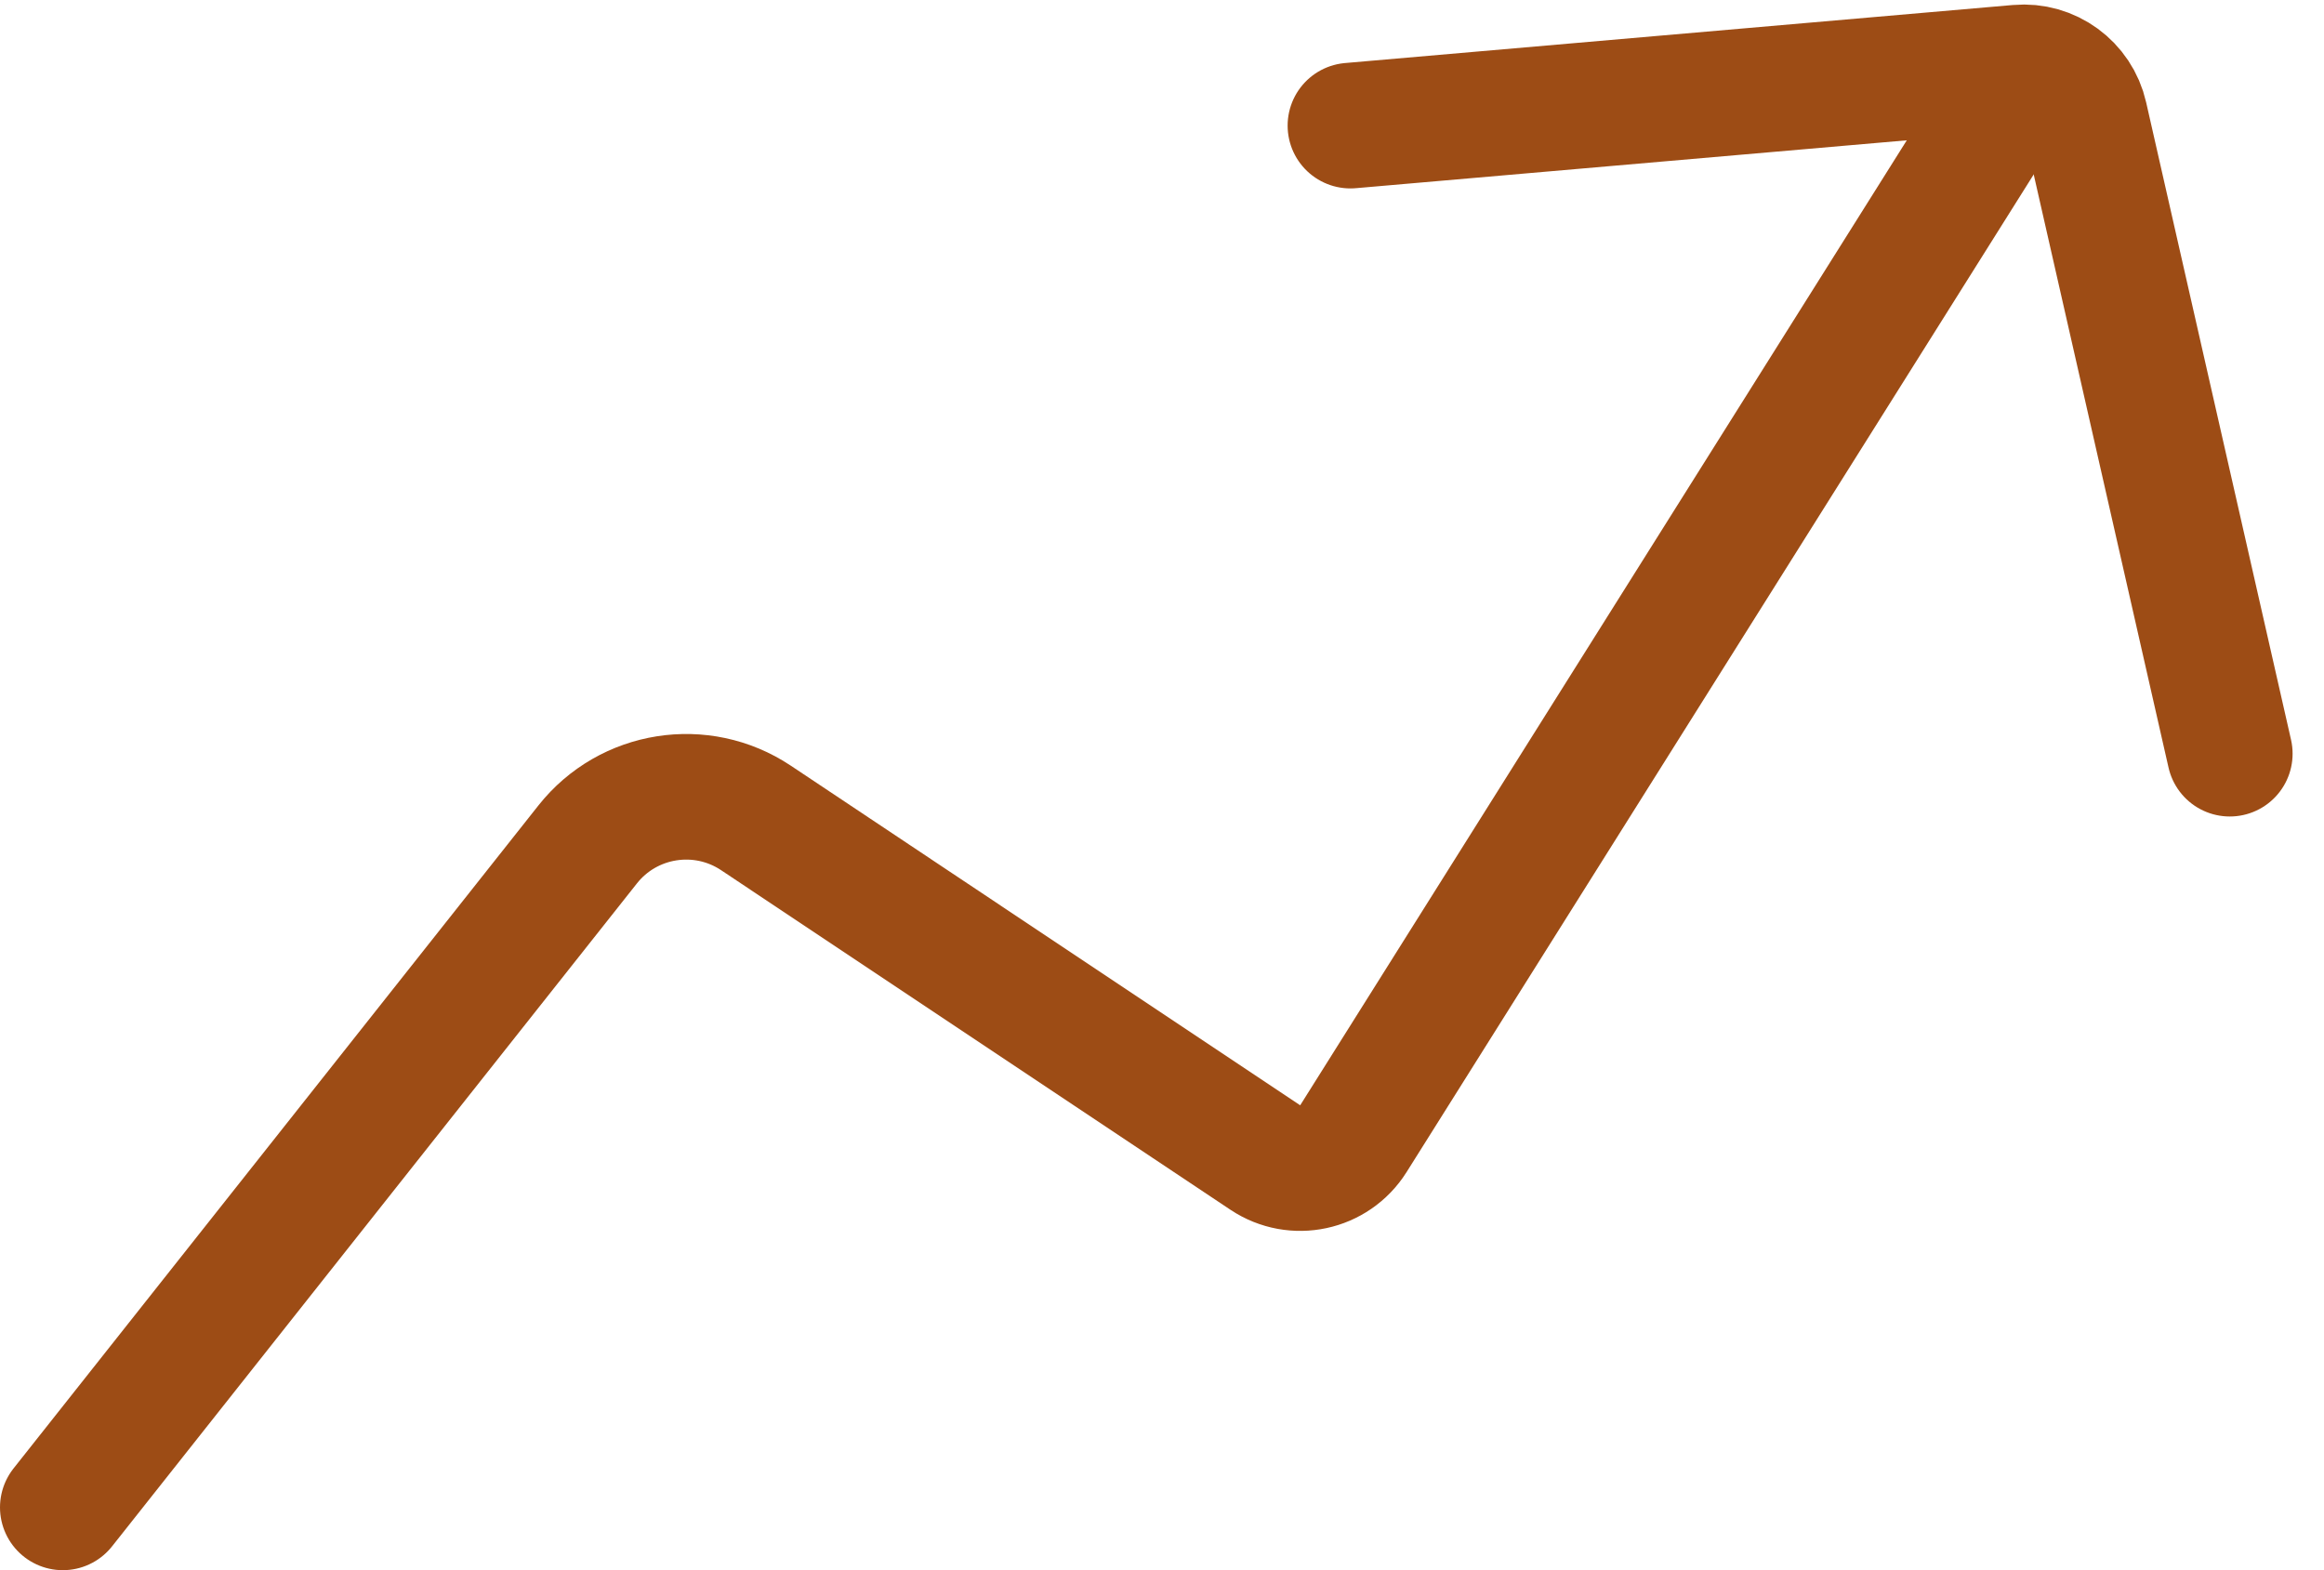
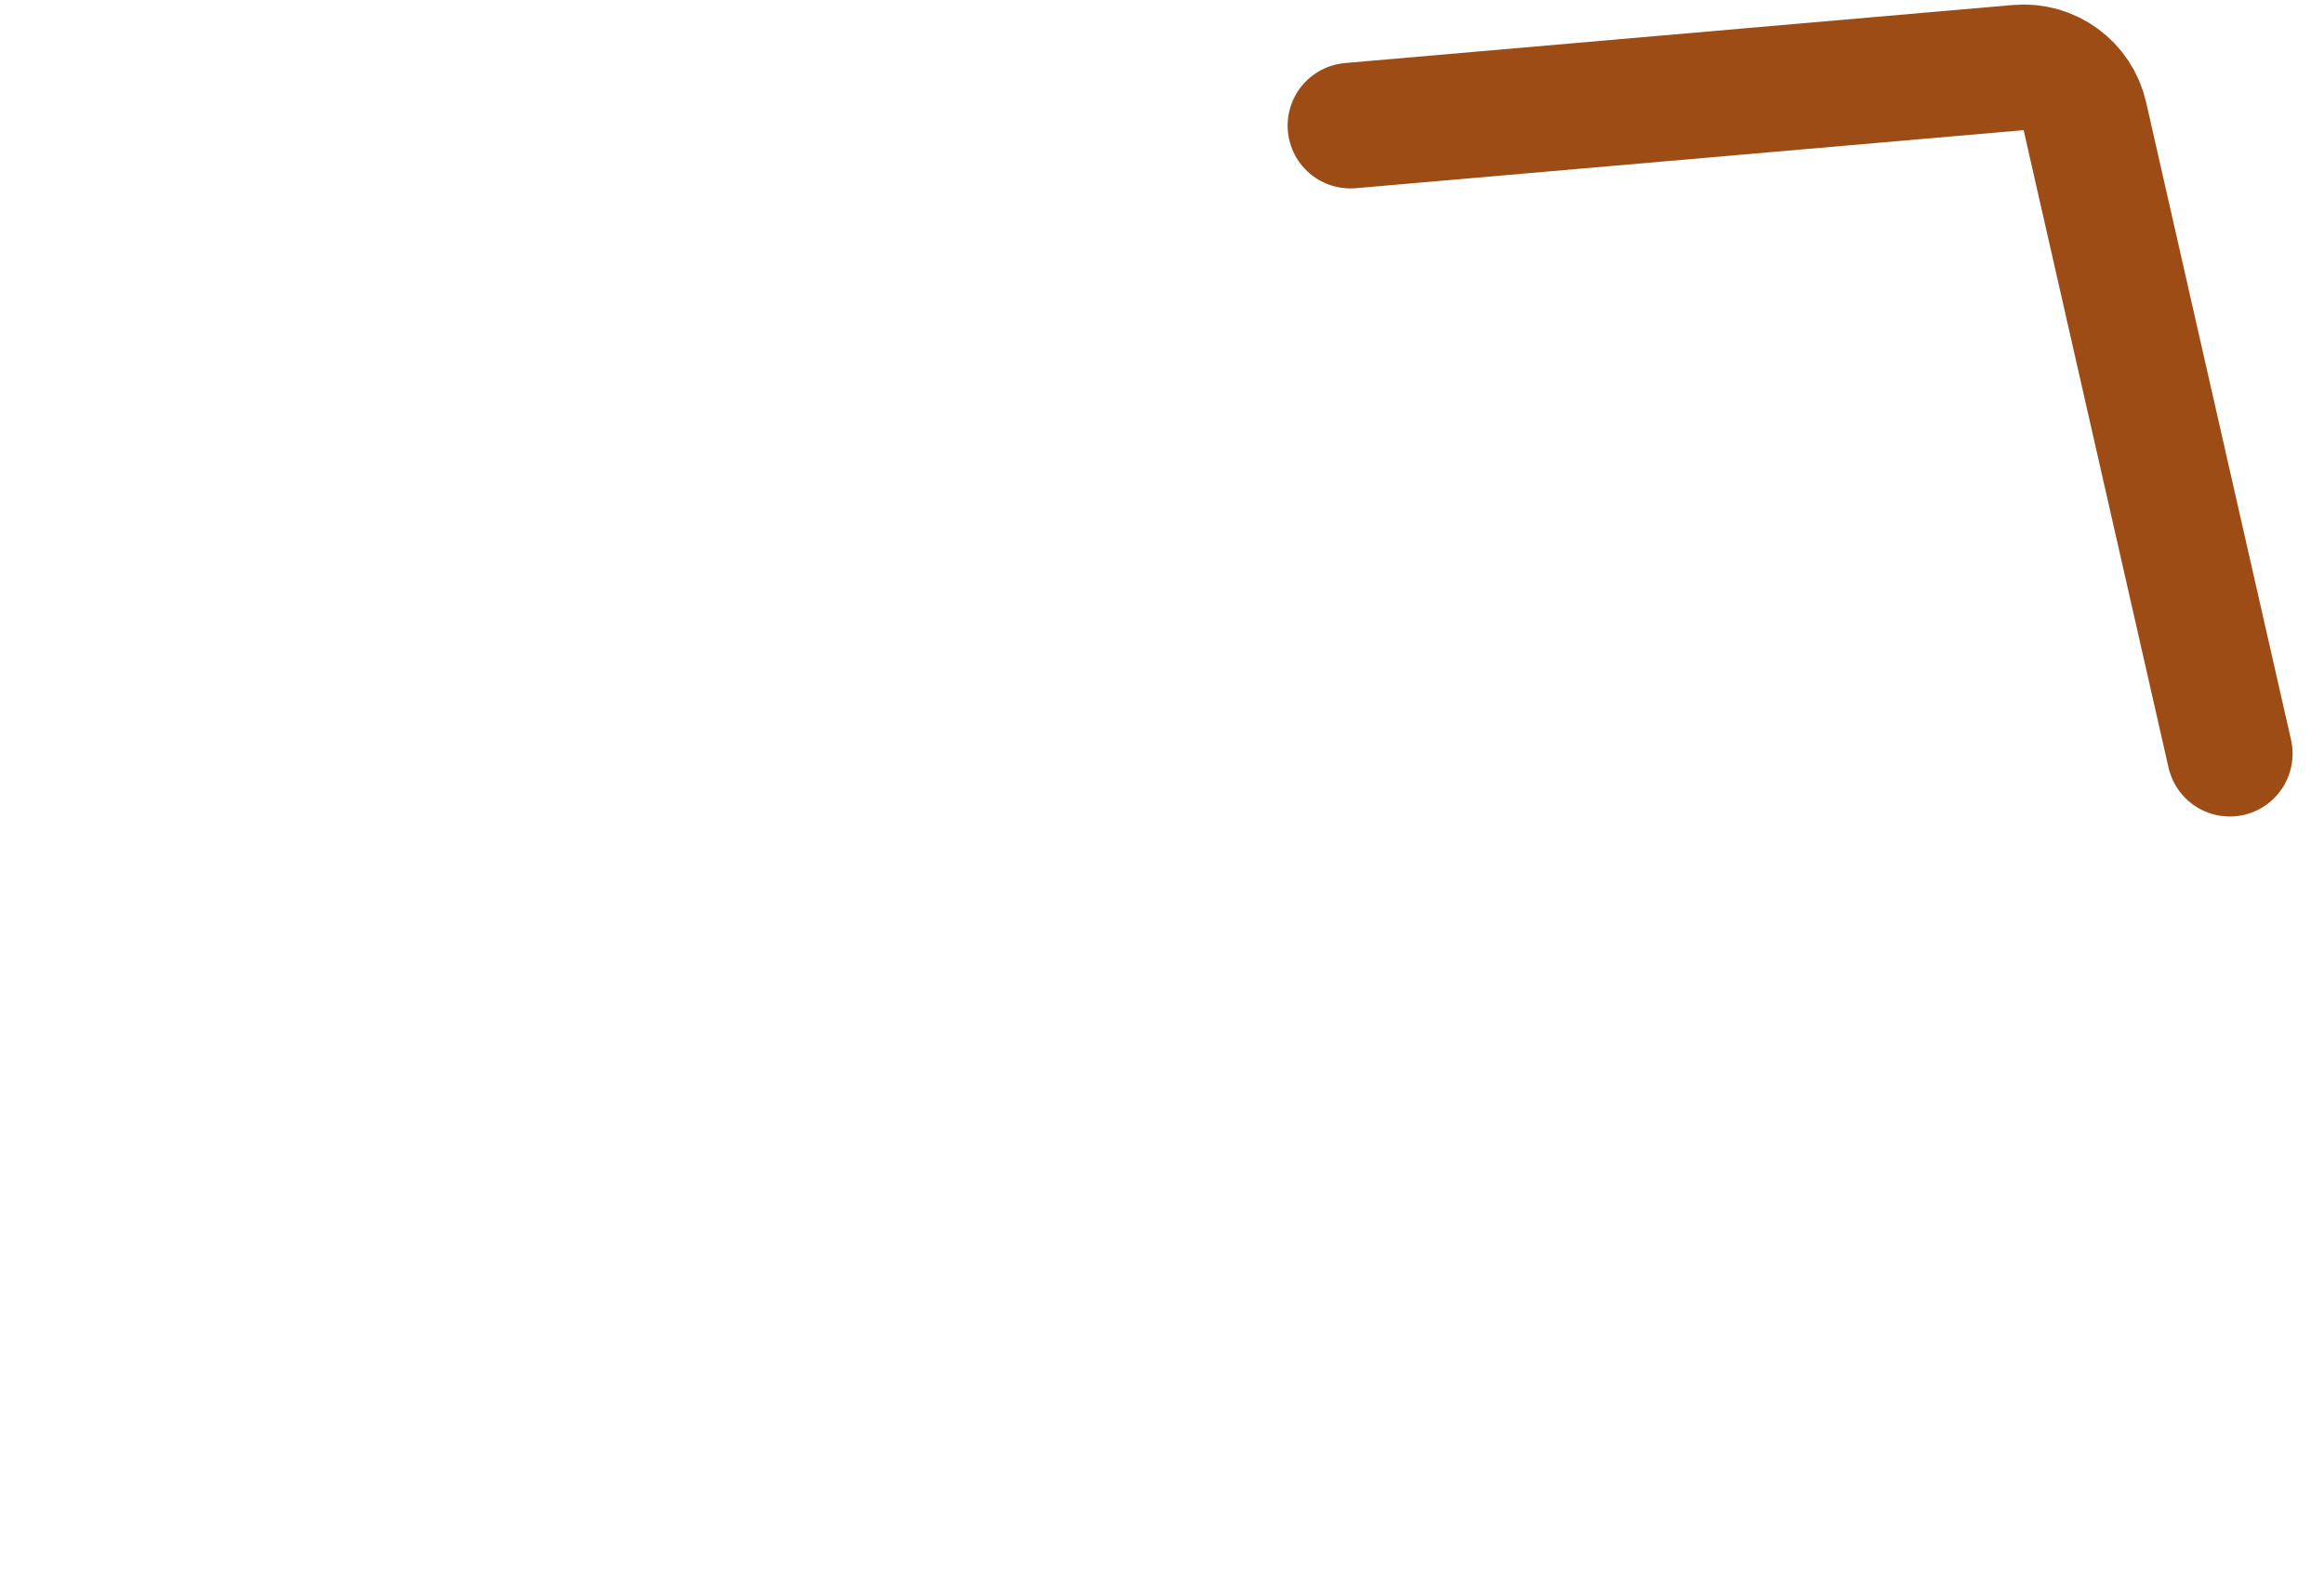
<svg xmlns="http://www.w3.org/2000/svg" width="37" height="25" viewBox="0 0 37 25" fill="none">
-   <path d="M1 24L9.356 13.445C10.002 12.629 11.167 12.445 12.034 13.022L20.145 18.43C20.614 18.742 21.247 18.607 21.547 18.13L32 1.5" stroke="#9D4C15" stroke-width="2" stroke-linecap="round" />
  <path d="M21.5 2L32.132 1.076C32.629 1.032 33.083 1.363 33.193 1.85L35.5 12" stroke="#9D4C15" stroke-width="2" stroke-linecap="round" />
</svg>